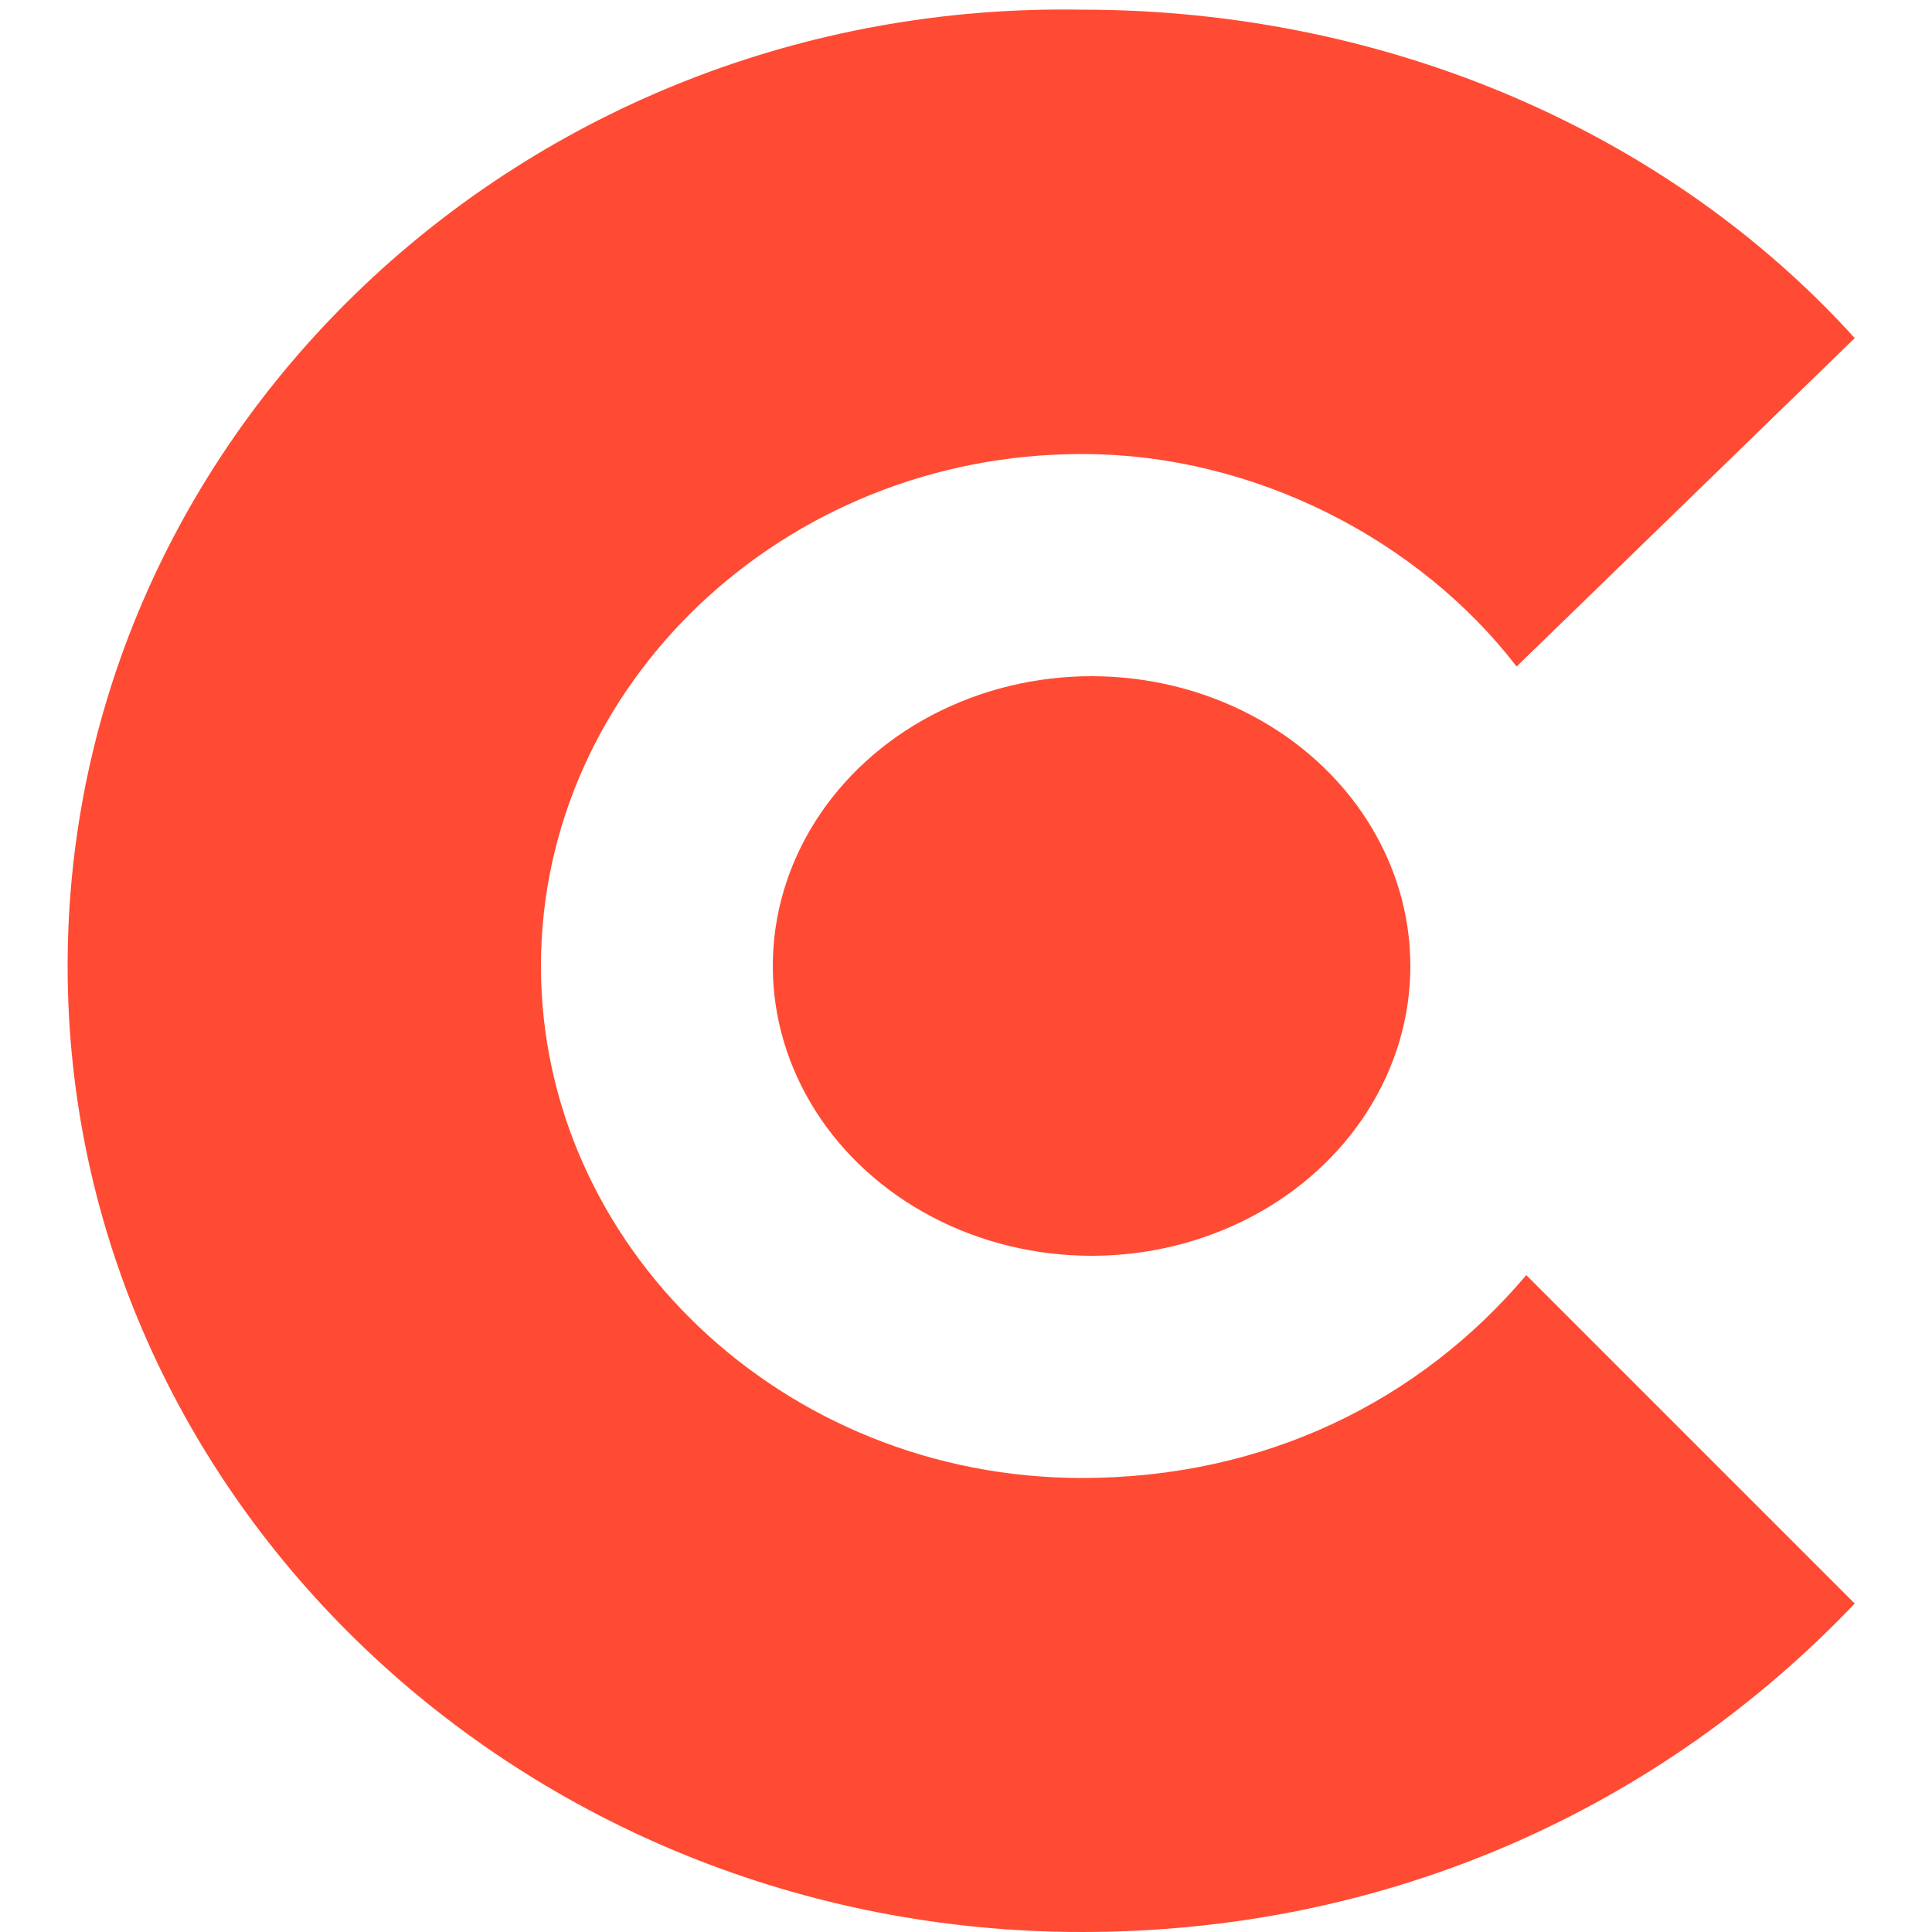
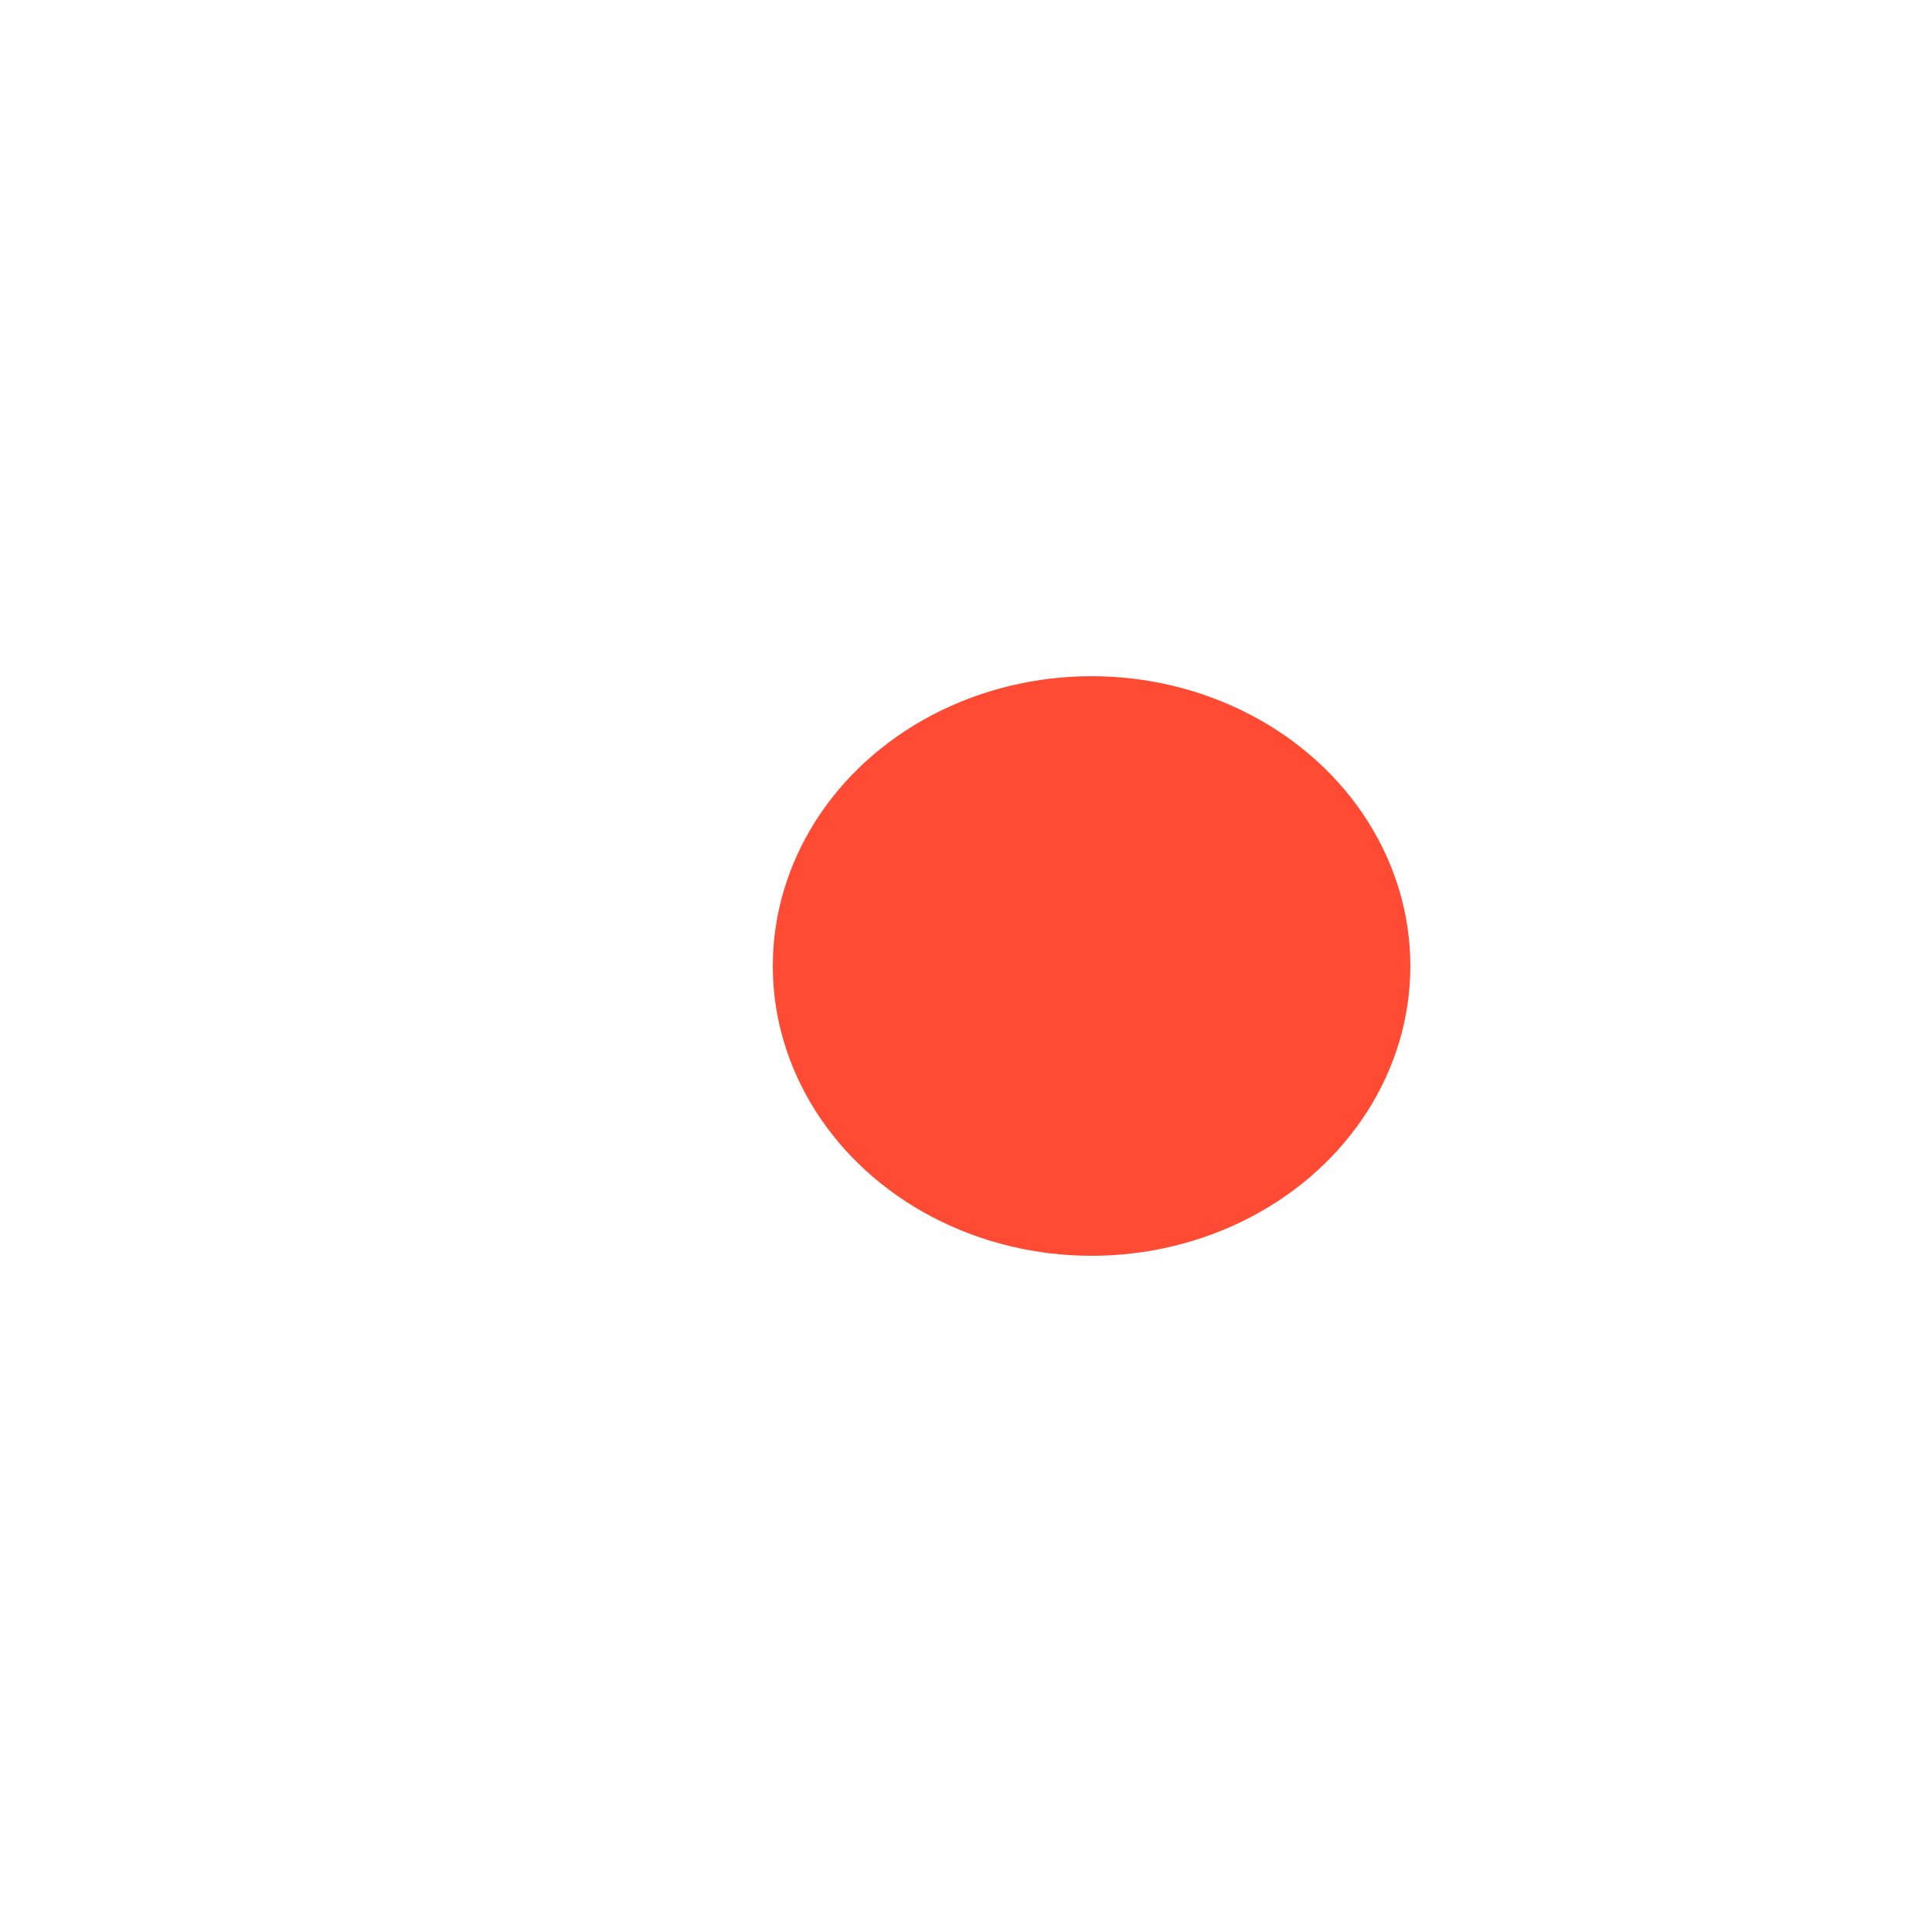
<svg xmlns="http://www.w3.org/2000/svg" version="1.1" id="Warstwa_1" x="0px" y="0px" viewBox="0 0 20 20" width="20" height="20" style="enable-background:new 0 0 20 20;" xml:space="preserve">
  <style type="text/css">
	.st0{fill:#ff4b33;}
</style>
-   <path class="st0" d="M11.2,15.3c-3.1,0-5.6-2.4-5.6-5.3c0-2.9,2.5-5.3,5.6-5.3c1.8,0,3.5,0.9,4.5,2.2l3.5-3.4  c-1.9-2.1-4.8-3.4-8-3.4C5.4,0,0.7,4.5,0.7,10s4.7,10,10.5,10c3.2,0,6-1.3,8-3.4l-3.4-3.4C14.7,14.5,13.1,15.3,11.2,15.3z" />
  <ellipse class="st0" cx="11.3" cy="10" rx="3.3" ry="3" />
</svg>